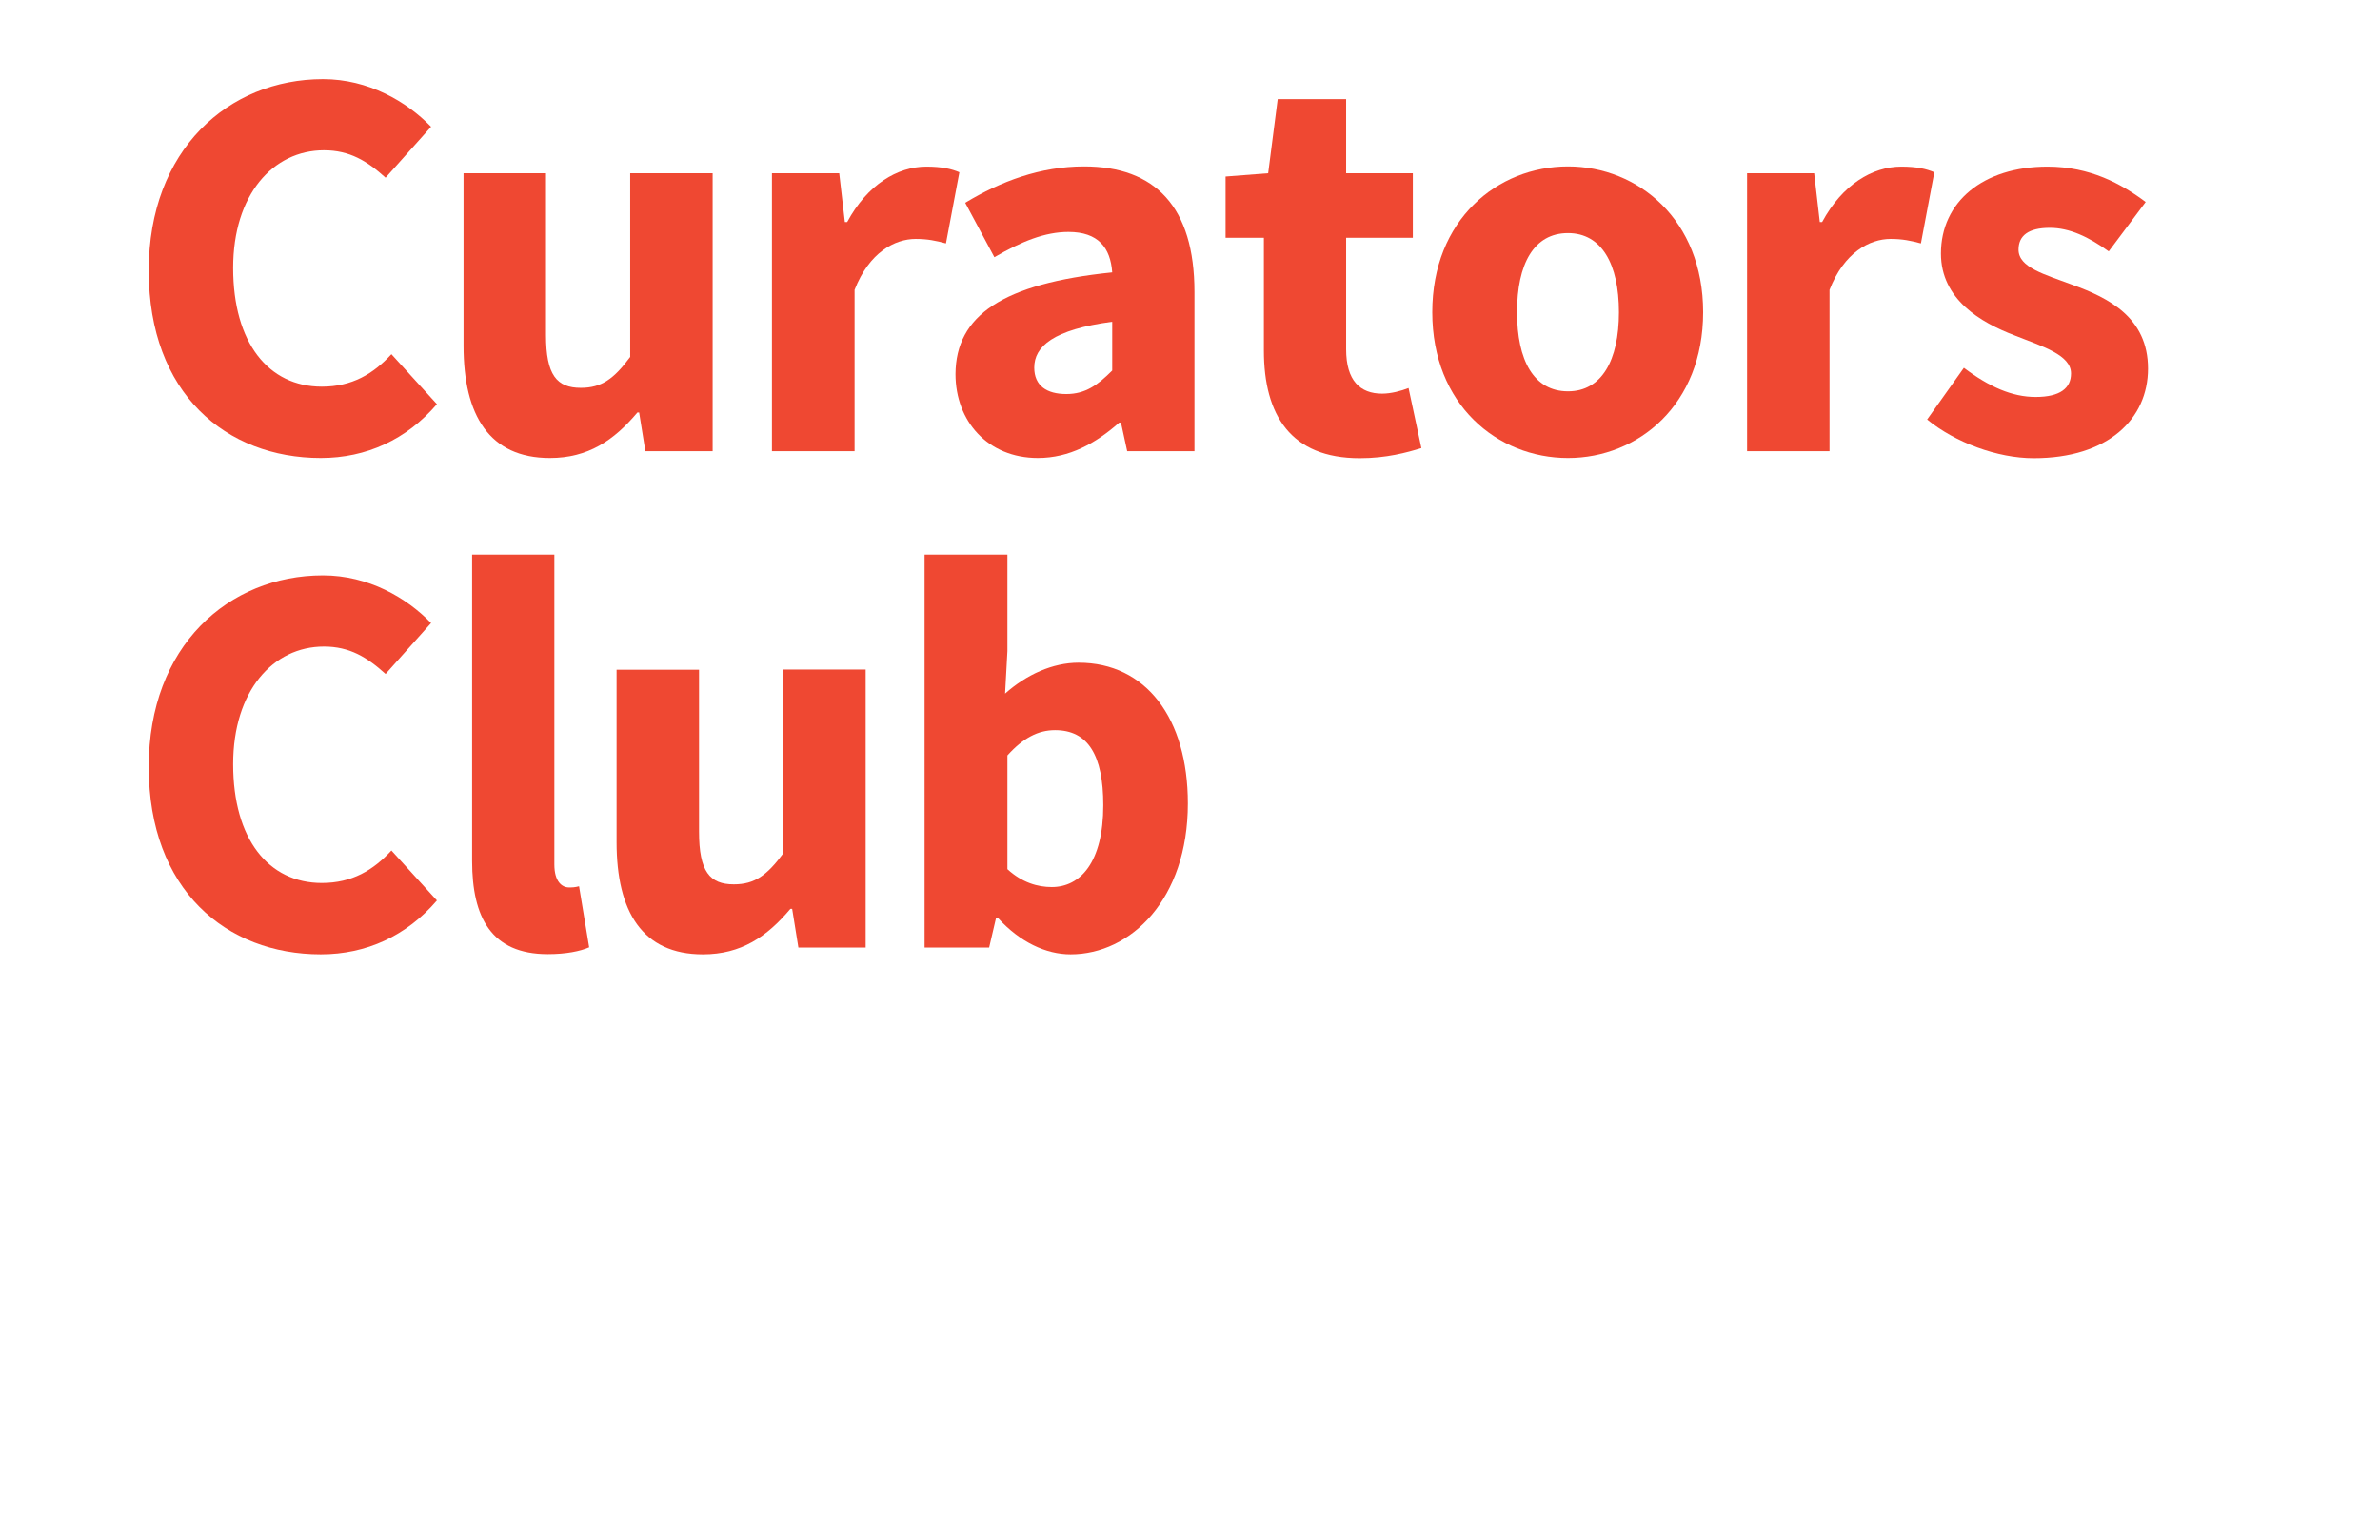
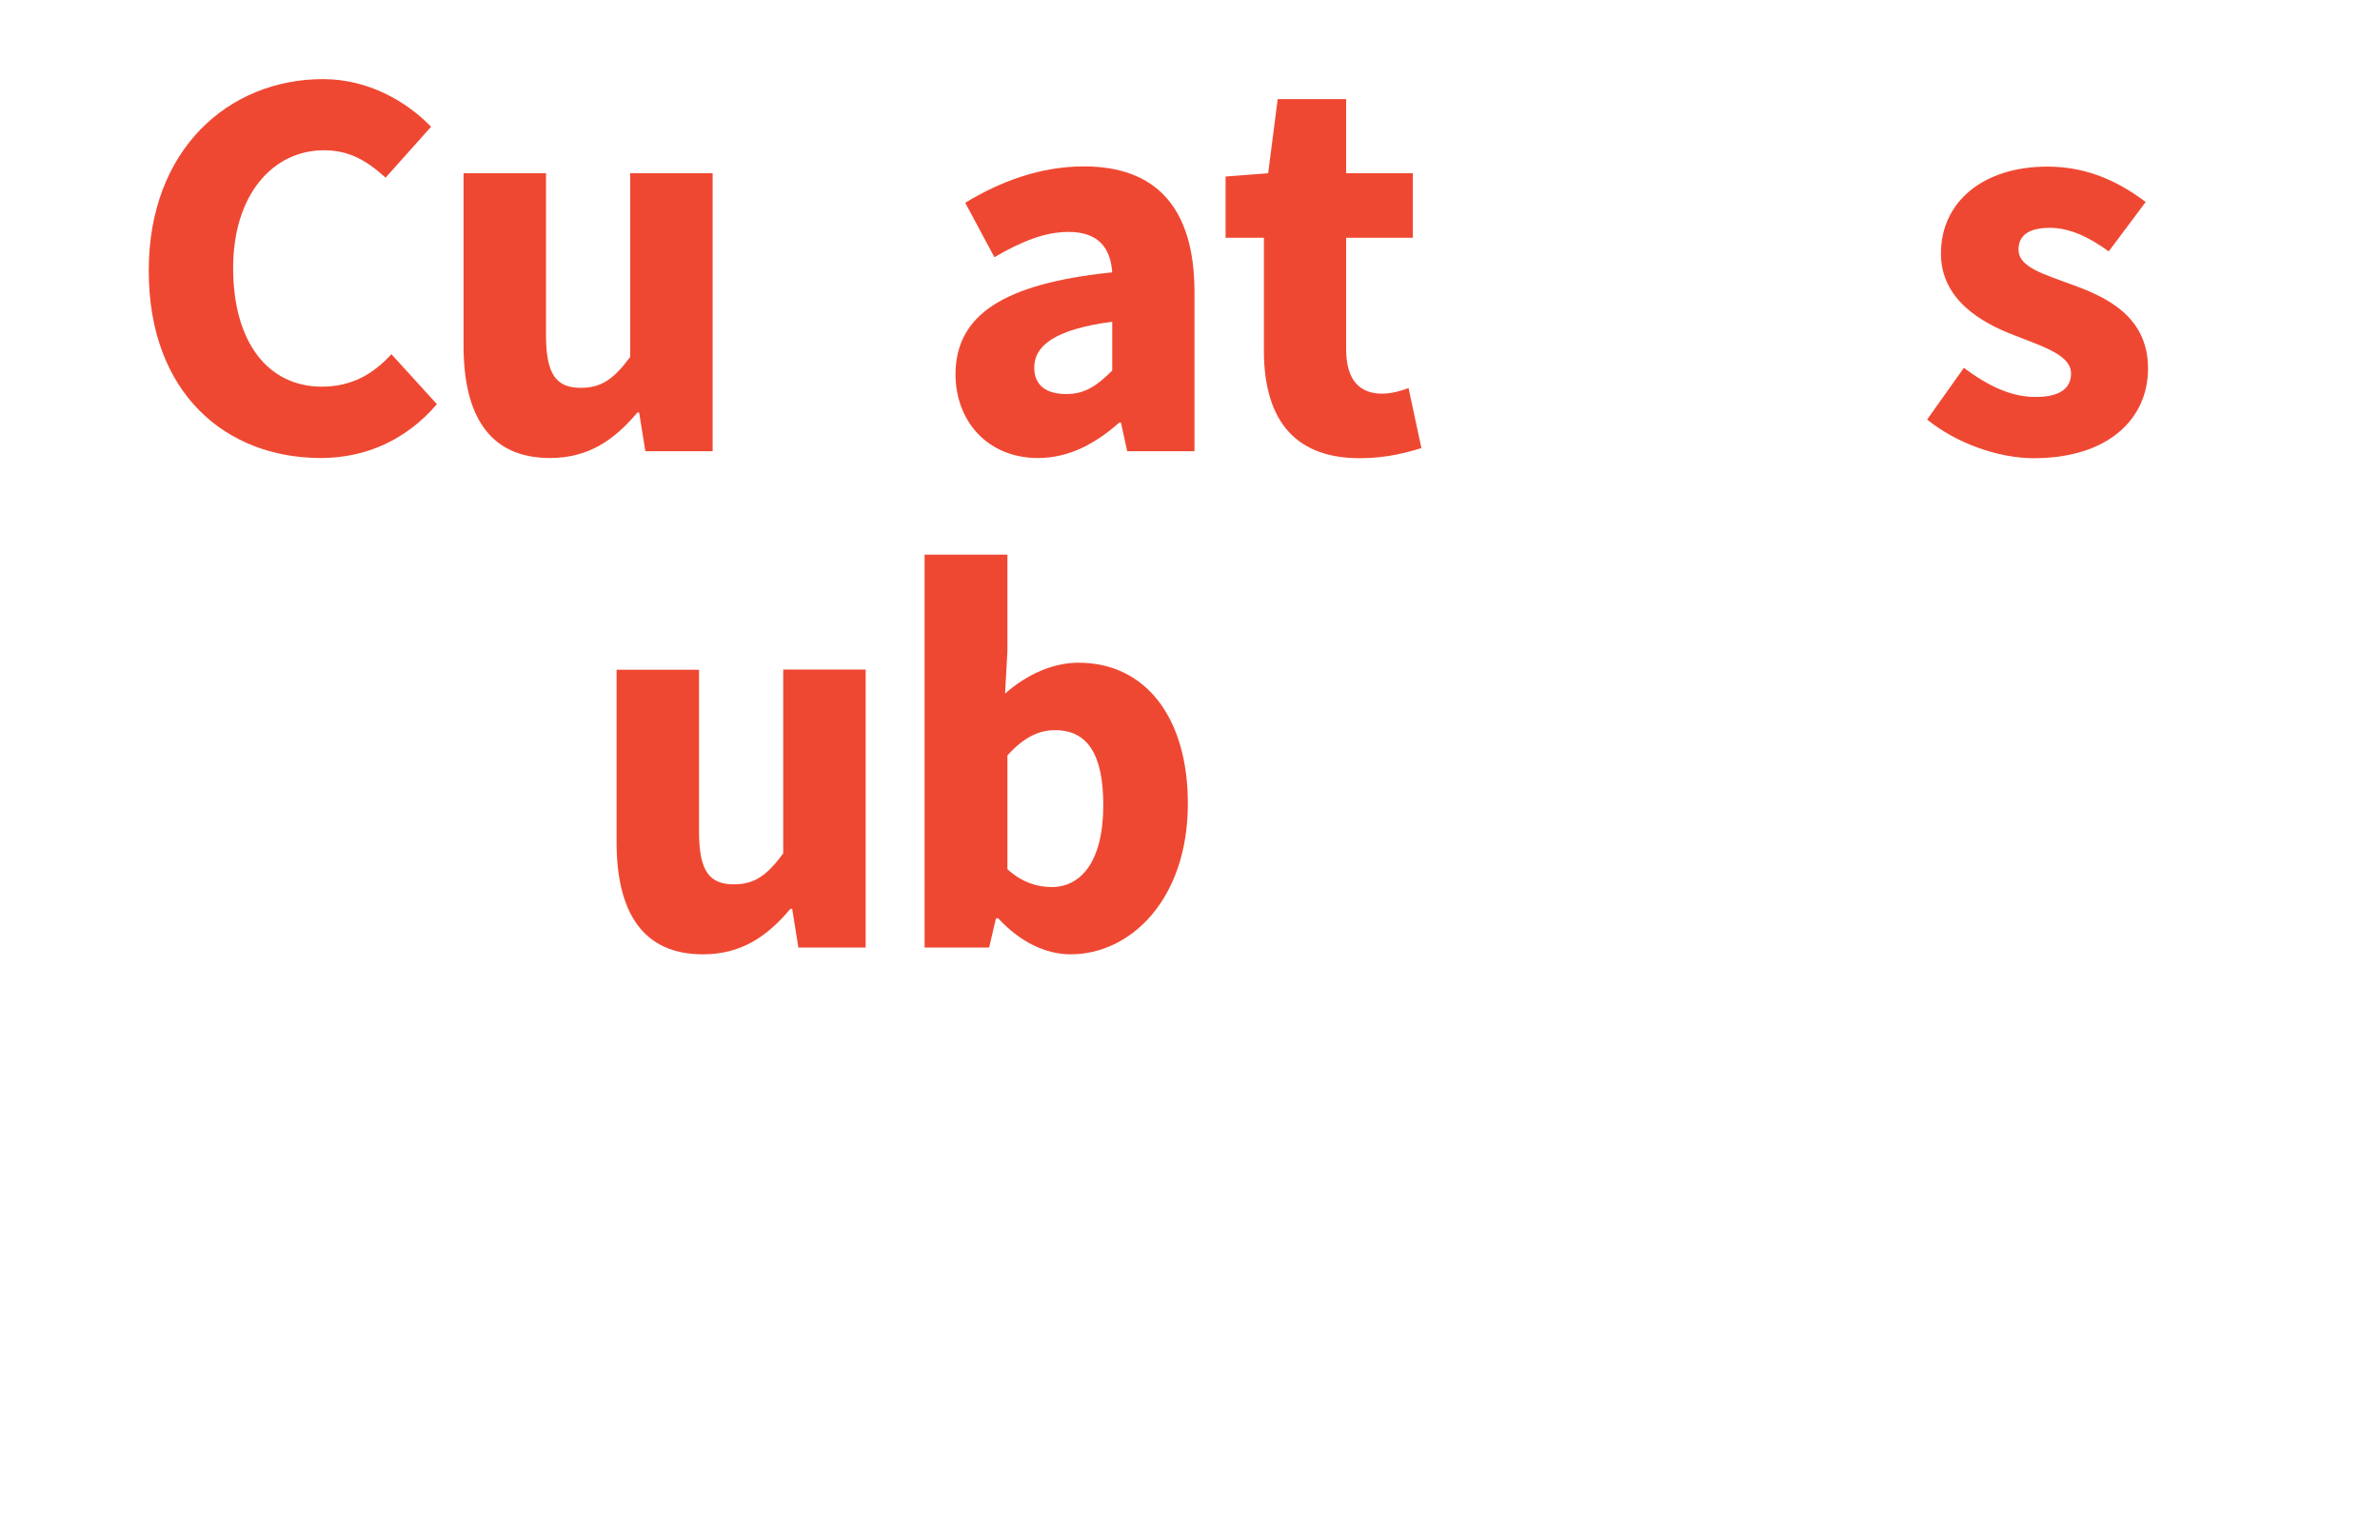
<svg xmlns="http://www.w3.org/2000/svg" version="1.1" id="Layer_1" x="0px" y="0px" viewBox="0 0 1224 792" enable-background="new 0 0 1224 792" xml:space="preserve">
  <g enable-background="new    ">
    <path fill="#EF4832" d="M166.1,40.7c23.4,0,43,11.5,55.6,24.5l-23.4,26.2c-9.5-8.6-18.5-14.1-31.7-14.1   c-26.2,0-46.7,22.8-46.7,60.5c0,38.6,18.2,61.1,45.6,61.1c15.6,0,26.5-6.6,35.8-16.7l23.4,25.7c-15.6,18.2-36.3,27.7-59.7,27.7   c-48.7,0-88.5-33.2-88.5-96.3C76.4,77,117.6,40.7,166.1,40.7z" />
    <path fill="#EF4832" d="M238.4,89.1h42.4v83.3c0,20.5,5.5,27.1,17.9,27.1c10.7,0,17-4.6,25.4-15.9V89.1h42.4v143h-34.6l-3.2-19.9   h-0.9c-12.1,14.4-25.4,23.4-45,23.4c-31.1,0-44.4-21.9-44.4-57.7V89.1z" />
-     <path fill="#EF4832" d="M397,89.1h34.6l2.9,25.1h1.2c10.4-19.3,25.9-28.5,40.7-28.5c8.1,0,13,1.2,17,2.9l-6.9,36.6   c-5.2-1.4-9.5-2.3-15.6-2.3c-10.7,0-23.9,6.9-31.4,26.2v83H397V89.1z" />
    <path fill="#EF4832" d="M572,140.1c-0.9-12.7-7.2-20.8-22.5-20.8c-12.1,0-24.2,4.9-38.1,13l-15-28c18.2-11,38.6-18.7,61.1-18.7   c36.6,0,56.8,20.8,56.8,64.6v81.9h-34.6l-3.2-14.7h-0.9c-12.1,10.7-25.7,18.2-41.8,18.2c-25.9,0-42.4-19-42.4-43.2   C491.6,162.3,515.5,145.9,572,140.1z M548.4,202.7c9.8,0,16.1-4.6,23.6-12.1v-25.1c-30.3,4-40.1,12.7-40.1,23.6   C531.9,198.4,538.3,202.7,548.4,202.7z" />
    <path fill="#EF4832" d="M649.9,122.3h-19.6V90.8l21.9-1.7l4.9-38.1h35.2v38.1h34.3v33.2h-34.3v57.4c0,16.1,7.2,22.8,18.5,22.8   c4.6,0,9.8-1.4,13.6-2.9l6.6,30.9c-7.5,2.3-17.9,5.2-31.7,5.2c-35.5,0-49.3-22.2-49.3-55.4V122.3z" />
-     <path fill="#EF4832" d="M806.4,85.6c36,0,69.5,27.4,69.5,75s-33.4,75-69.5,75c-36.3,0-69.8-27.4-69.8-75S770.1,85.6,806.4,85.6z    M806.4,201.3c17.3,0,26.2-15.9,26.2-40.7s-8.9-40.7-26.2-40.7c-17.6,0-26.2,15.9-26.2,40.7S788.8,201.3,806.4,201.3z" />
-     <path fill="#EF4832" d="M898.4,89.1H933l2.9,25.1h1.2c10.4-19.3,25.9-28.5,40.7-28.5c8.1,0,13,1.2,17,2.9l-6.9,36.6   c-5.2-1.4-9.5-2.3-15.6-2.3c-10.7,0-23.9,6.9-31.4,26.2v83h-42.4V89.1z" />
    <path fill="#EF4832" d="M1010,189.2c13,9.8,24.8,15,36.9,15c12.7,0,18.2-4.6,18.2-12.1c0-9.5-14.4-13.8-29.1-19.6   c-17.3-6.6-37.8-18.5-37.8-42.1c0-26.5,21.6-44.7,54.8-44.7c21.9,0,38.1,8.9,50.5,18.2l-19,25.4c-10.4-7.5-20.2-12.1-30.3-12.1   c-11,0-16.1,4-16.1,11.2c0,9.2,13.3,12.7,28,18.2c18.2,6.6,38.6,16.7,38.6,43c0,25.9-20.5,46.1-58.8,46.1   c-18.7,0-40.4-8.1-54.8-19.9L1010,189.2z" />
  </g>
  <g enable-background="new    ">
-     <path fill="#EF4832" d="M166.1,296c23.4,0,43,11.5,55.6,24.5l-23.4,26.2c-9.5-8.6-18.5-14.1-31.7-14.1c-26.2,0-46.7,22.8-46.7,60.5   c0,38.6,18.2,61.1,45.6,61.1c15.6,0,26.5-6.6,35.8-16.7l23.4,25.7c-15.6,18.2-36.3,27.7-59.7,27.7c-48.7,0-88.5-33.2-88.5-96.3   C76.4,332.3,117.6,296,166.1,296z" />
-     <path fill="#EF4832" d="M242.7,285.3h42.4v159.4c0,8.9,4,11.8,7.5,11.8c1.7,0,2.9,0,5.2-0.6l5.2,31.4c-4.6,2-11.8,3.5-21.3,3.5   c-29.1,0-38.9-19-38.9-47.9V285.3z" />
    <path fill="#EF4832" d="M317.1,344.5h42.4v83.3c0,20.5,5.5,27.1,17.9,27.1c10.7,0,17-4.6,25.4-15.9v-94.6h42.4v143h-34.6l-3.2-19.9   h-0.9c-12.1,14.4-25.4,23.4-45,23.4c-31.1,0-44.4-21.9-44.4-57.7V344.5z" />
    <path fill="#EF4832" d="M475.7,285.3h42.4v49.6l-1.2,21.9c11-9.8,24.5-15.9,37.8-15.9c34.6,0,56.2,28.5,56.2,72.4   c0,49.3-29.4,77.6-60.3,77.6c-12.7,0-26-6.3-37.2-18.5h-1.2l-3.5,15h-33.2V285.3z M540.9,456.3c14.7,0,26.5-12.7,26.5-42.1   c0-25.7-7.8-38.6-24.8-38.6c-8.7,0-16.4,4-24.5,13v58.5C525.6,454,533.7,456.3,540.9,456.3z" />
  </g>
</svg>